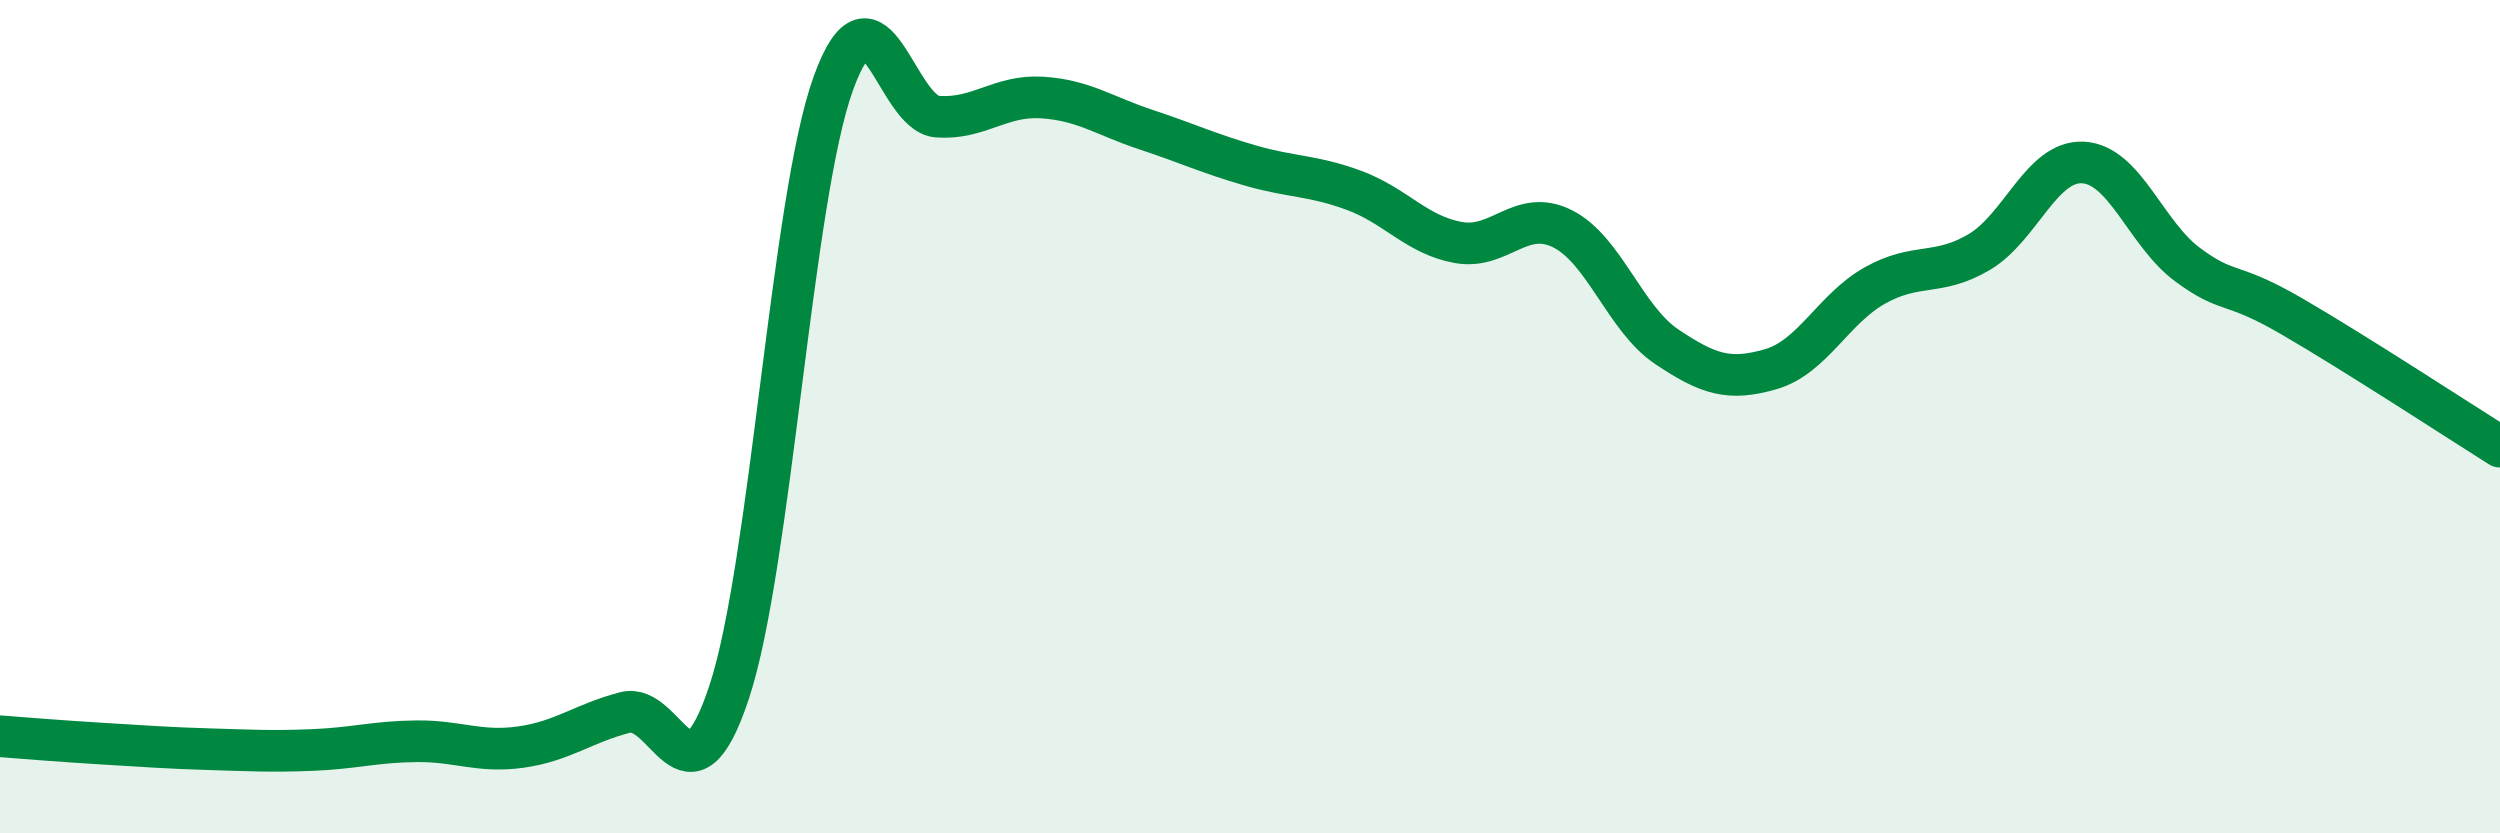
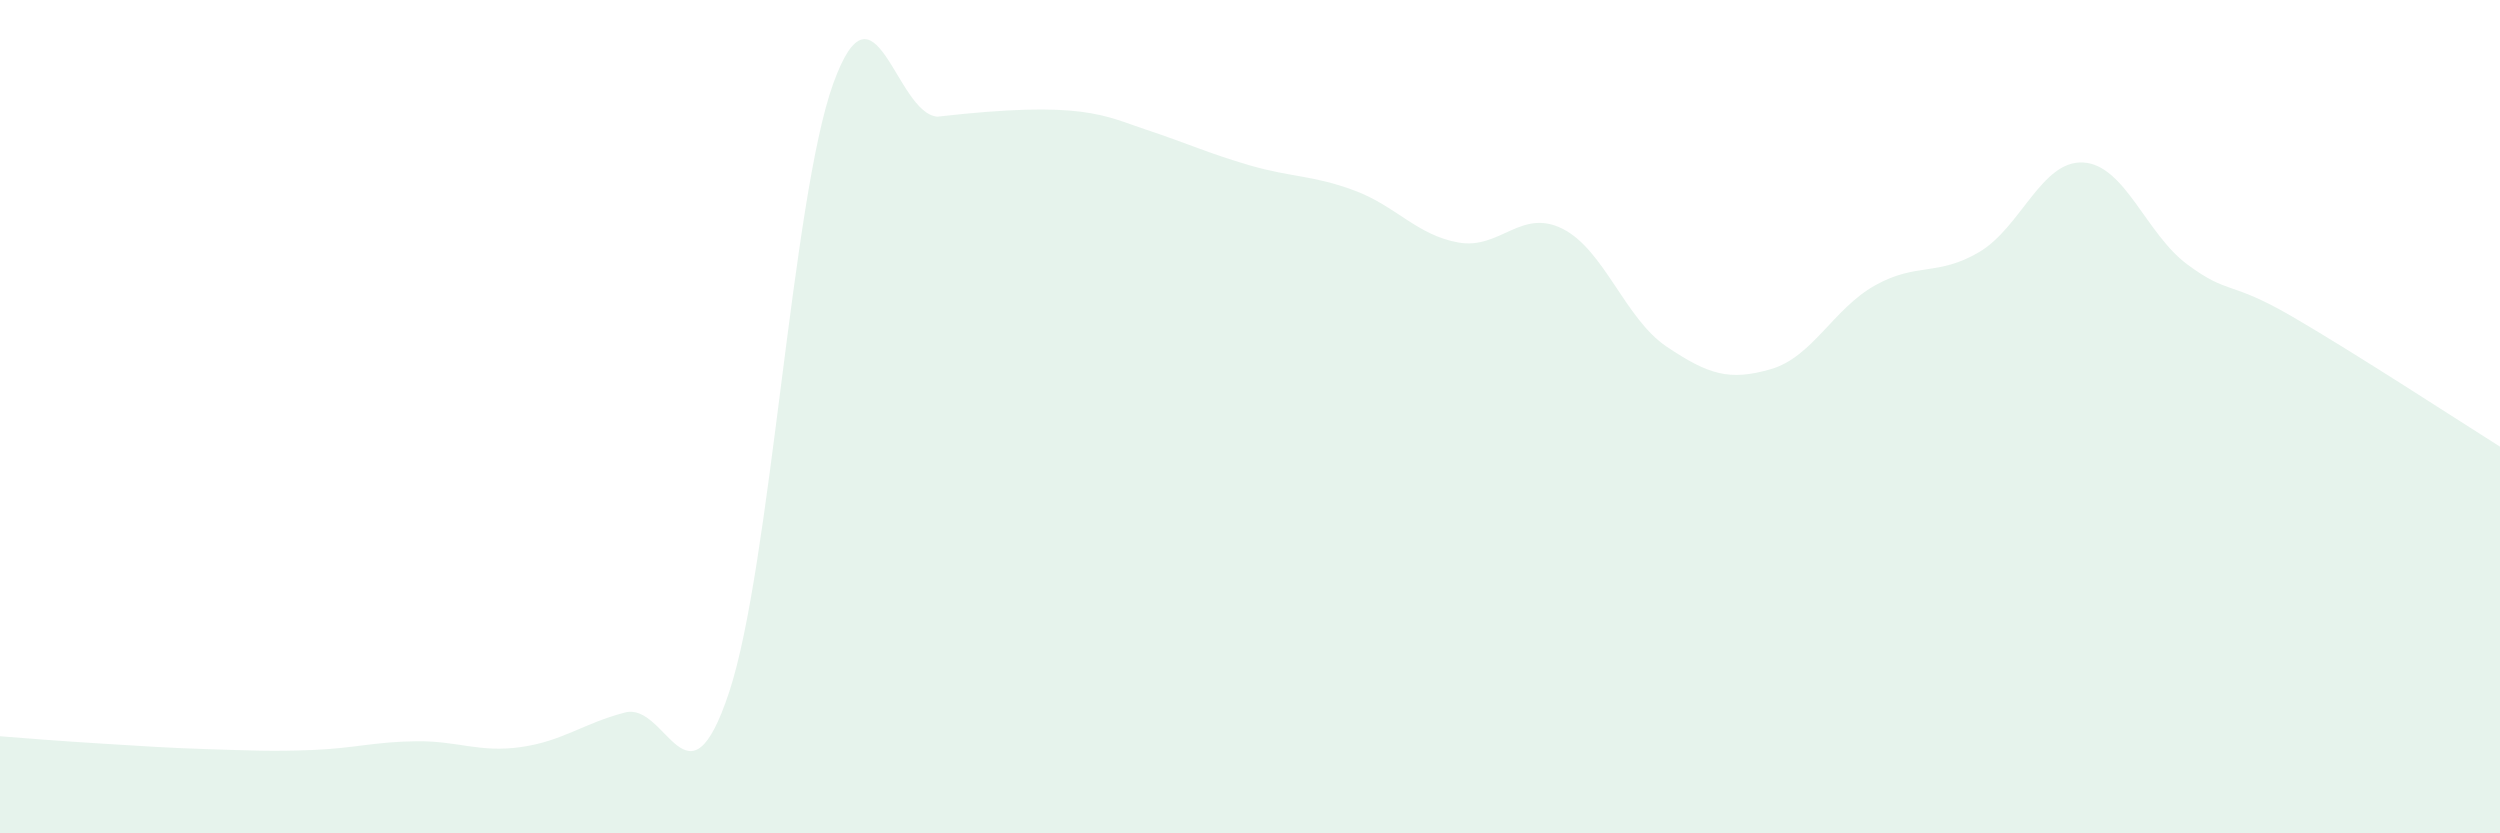
<svg xmlns="http://www.w3.org/2000/svg" width="60" height="20" viewBox="0 0 60 20">
-   <path d="M 0,17.67 C 0.5,17.71 1.5,17.79 2.5,17.85 C 3.5,17.91 4,17.95 5,17.98 C 6,18.01 6.5,18.04 7.5,18 C 8.5,17.96 9,17.8 10,17.79 C 11,17.78 11.5,18.07 12.5,17.93 C 13.5,17.79 14,17.36 15,17.1 C 16,16.84 16.5,19.63 17.5,16.61 C 18.5,13.59 19,4.76 20,2 C 21,-0.76 21.5,2.73 22.5,2.8 C 23.5,2.87 24,2.28 25,2.34 C 26,2.4 26.5,2.78 27.5,3.11 C 28.5,3.44 29,3.68 30,3.97 C 31,4.26 31.5,4.2 32.5,4.57 C 33.5,4.94 34,5.64 35,5.82 C 36,6 36.5,4.99 37.5,5.49 C 38.5,5.99 39,7.65 40,8.32 C 41,8.99 41.5,9.15 42.5,8.86 C 43.5,8.57 44,7.41 45,6.85 C 46,6.29 46.5,6.64 47.5,6.05 C 48.5,5.46 49,3.84 50,3.9 C 51,3.96 51.5,5.61 52.5,6.35 C 53.5,7.09 53.5,6.72 55,7.59 C 56.5,8.46 59,10.09 60,10.72L60 20L0 20Z" fill="#008740" opacity="0.1" stroke-linecap="round" stroke-linejoin="round" />
-   <path d="M 0,17.67 C 0.5,17.71 1.5,17.79 2.5,17.85 C 3.5,17.91 4,17.95 5,17.98 C 6,18.01 6.5,18.04 7.5,18 C 8.5,17.96 9,17.8 10,17.79 C 11,17.78 11.5,18.07 12.5,17.93 C 13.5,17.79 14,17.36 15,17.1 C 16,16.84 16.5,19.63 17.5,16.61 C 18.5,13.59 19,4.76 20,2 C 21,-0.76 21.5,2.73 22.5,2.8 C 23.5,2.87 24,2.28 25,2.34 C 26,2.4 26.5,2.78 27.5,3.11 C 28.5,3.44 29,3.68 30,3.97 C 31,4.26 31.5,4.2 32.5,4.57 C 33.5,4.94 34,5.64 35,5.82 C 36,6 36.5,4.99 37.5,5.49 C 38.5,5.99 39,7.65 40,8.32 C 41,8.99 41.5,9.15 42.5,8.86 C 43.5,8.57 44,7.41 45,6.85 C 46,6.29 46.5,6.64 47.5,6.05 C 48.5,5.46 49,3.84 50,3.9 C 51,3.96 51.5,5.61 52.5,6.35 C 53.5,7.09 53.5,6.72 55,7.59 C 56.5,8.46 59,10.09 60,10.72" stroke="#008740" stroke-width="1" fill="none" stroke-linecap="round" stroke-linejoin="round" />
+   <path d="M 0,17.67 C 0.5,17.71 1.5,17.79 2.5,17.85 C 3.5,17.91 4,17.95 5,17.98 C 6,18.01 6.5,18.04 7.5,18 C 8.5,17.96 9,17.8 10,17.79 C 11,17.78 11.5,18.07 12.5,17.93 C 13.5,17.79 14,17.36 15,17.1 C 16,16.84 16.5,19.63 17.5,16.61 C 18.5,13.59 19,4.76 20,2 C 21,-0.76 21.5,2.73 22.5,2.8 C 26,2.4 26.5,2.78 27.5,3.11 C 28.5,3.44 29,3.68 30,3.97 C 31,4.26 31.5,4.2 32.5,4.57 C 33.5,4.94 34,5.64 35,5.82 C 36,6 36.5,4.99 37.5,5.49 C 38.5,5.99 39,7.65 40,8.32 C 41,8.99 41.5,9.15 42.5,8.86 C 43.5,8.57 44,7.41 45,6.85 C 46,6.29 46.5,6.64 47.5,6.05 C 48.5,5.46 49,3.84 50,3.9 C 51,3.96 51.5,5.61 52.5,6.35 C 53.5,7.09 53.5,6.72 55,7.59 C 56.5,8.46 59,10.09 60,10.72L60 20L0 20Z" fill="#008740" opacity="0.1" stroke-linecap="round" stroke-linejoin="round" />
</svg>